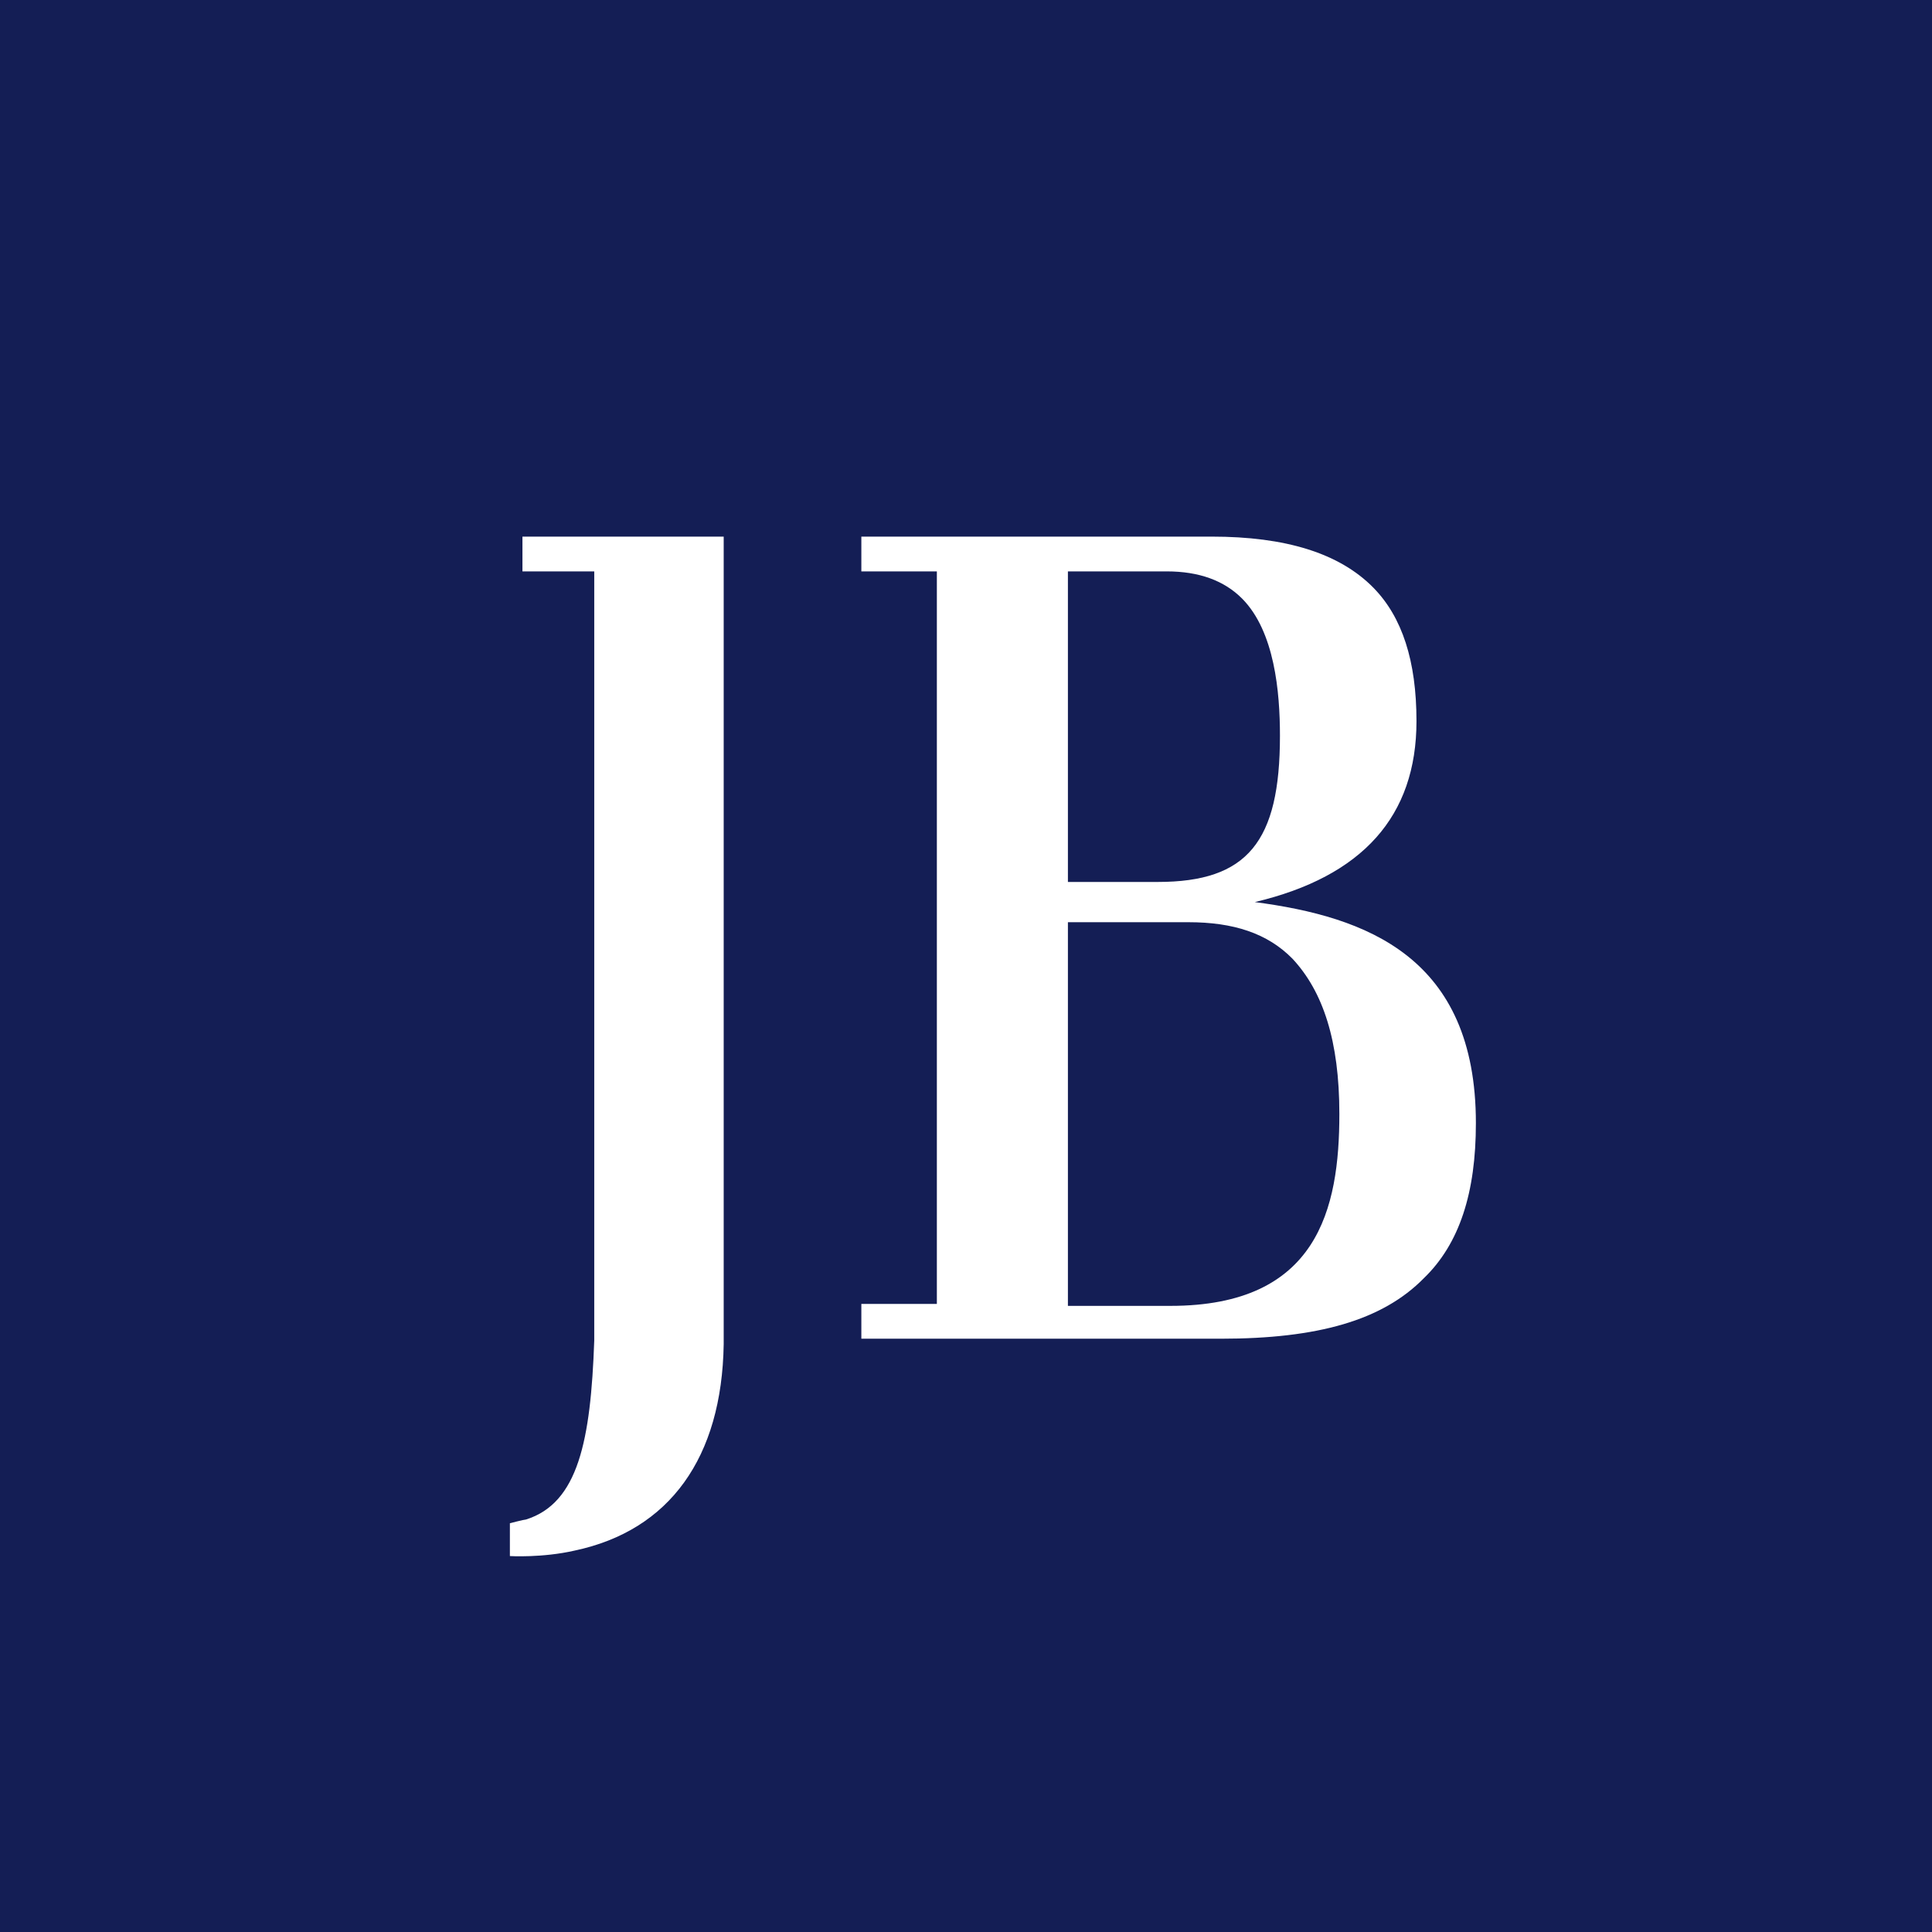
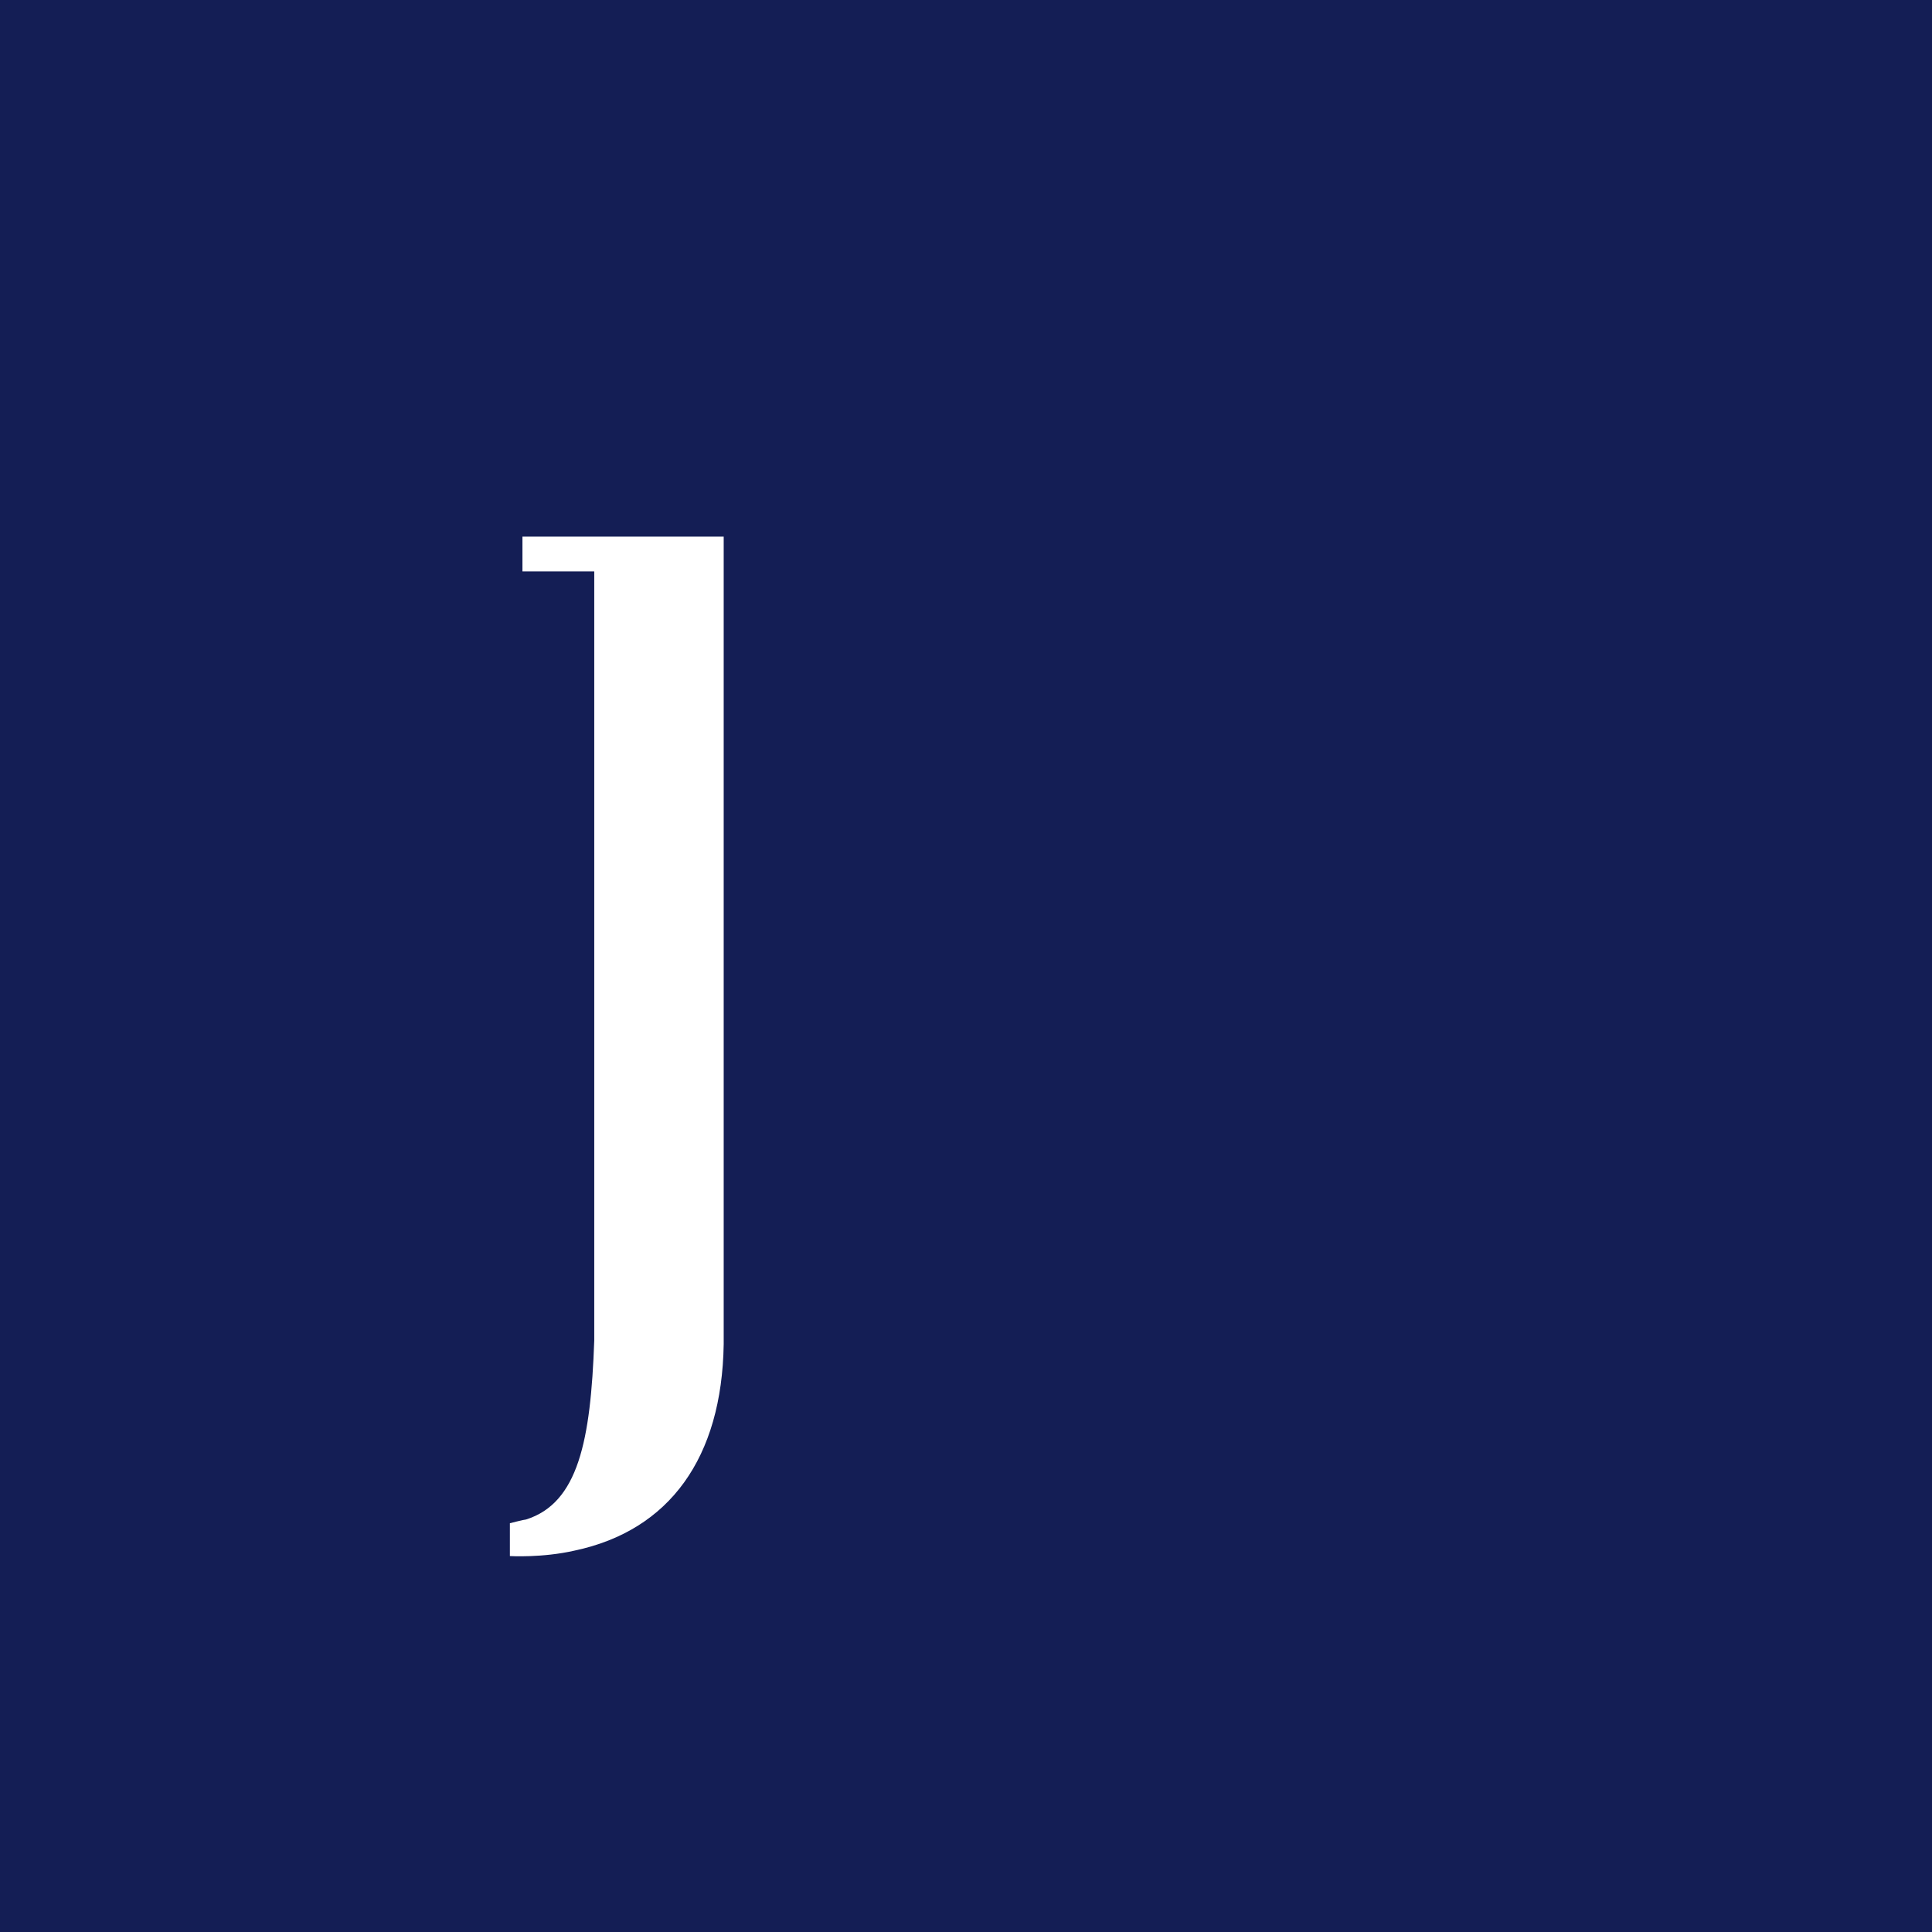
<svg xmlns="http://www.w3.org/2000/svg" width="12" height="12" viewBox="0 0 12 12" fill="none">
  <rect width="12" height="12" fill="#141E55" />
-   <path d="M9.167 6.976C9.167 7.407 9.066 7.725 8.843 7.94C8.586 8.201 8.185 8.315 7.582 8.315H5.35V8.099H5.819V3.549H5.35V3.333H7.526C7.984 3.333 8.319 3.435 8.531 3.651C8.709 3.833 8.798 4.105 8.798 4.479C8.798 5.069 8.464 5.444 7.794 5.603C8.486 5.694 9.167 5.943 9.167 6.976ZM8.028 5.955C7.872 5.796 7.66 5.728 7.381 5.728H6.633V8.111H7.27C8.185 8.111 8.319 7.509 8.319 6.919C8.319 6.465 8.218 6.159 8.028 5.955ZM7.716 3.719C7.604 3.606 7.448 3.549 7.247 3.549H6.633V5.478H7.191C7.749 5.478 7.95 5.228 7.95 4.57C7.95 4.298 7.917 3.923 7.716 3.719Z" fill="white" />
  <path d="M3.245 3.333V3.549H3.691V8.326C3.669 8.95 3.591 9.336 3.267 9.438C3.256 9.438 3.167 9.461 3.167 9.461V9.665C3.167 9.665 3.368 9.677 3.569 9.631C4.16 9.506 4.484 9.053 4.495 8.349V3.333H3.245Z" fill="white" />
</svg>